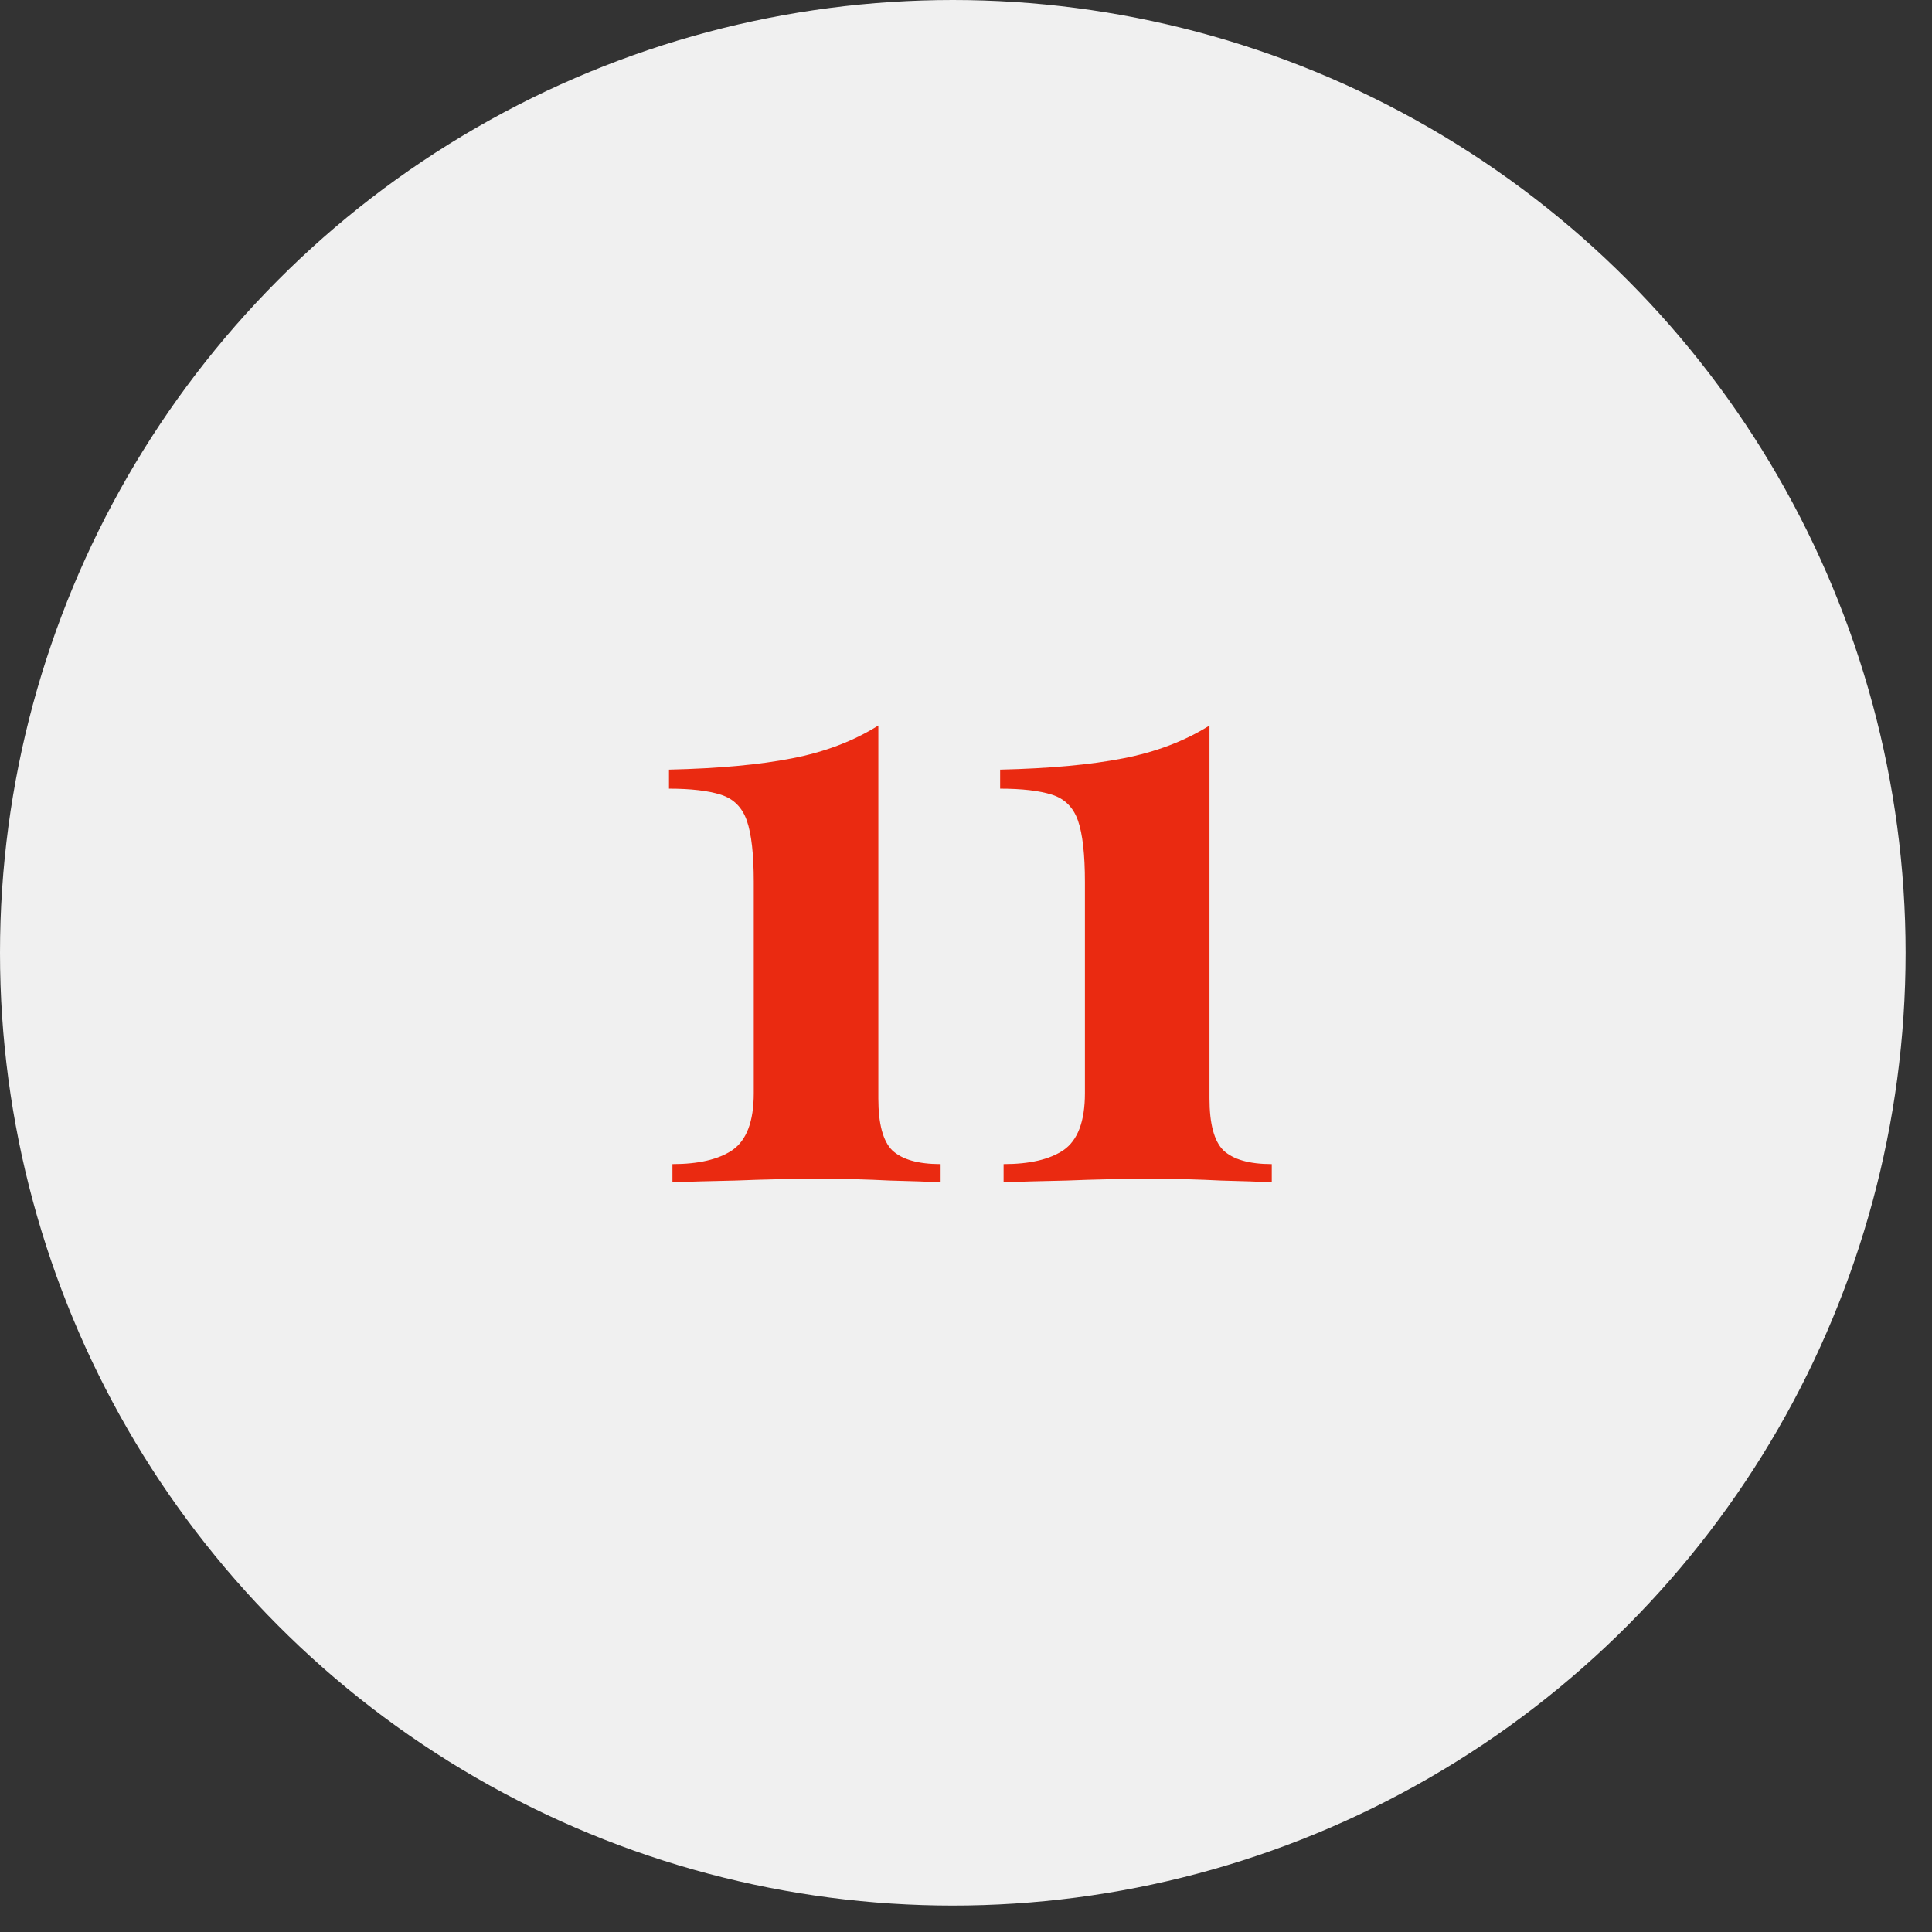
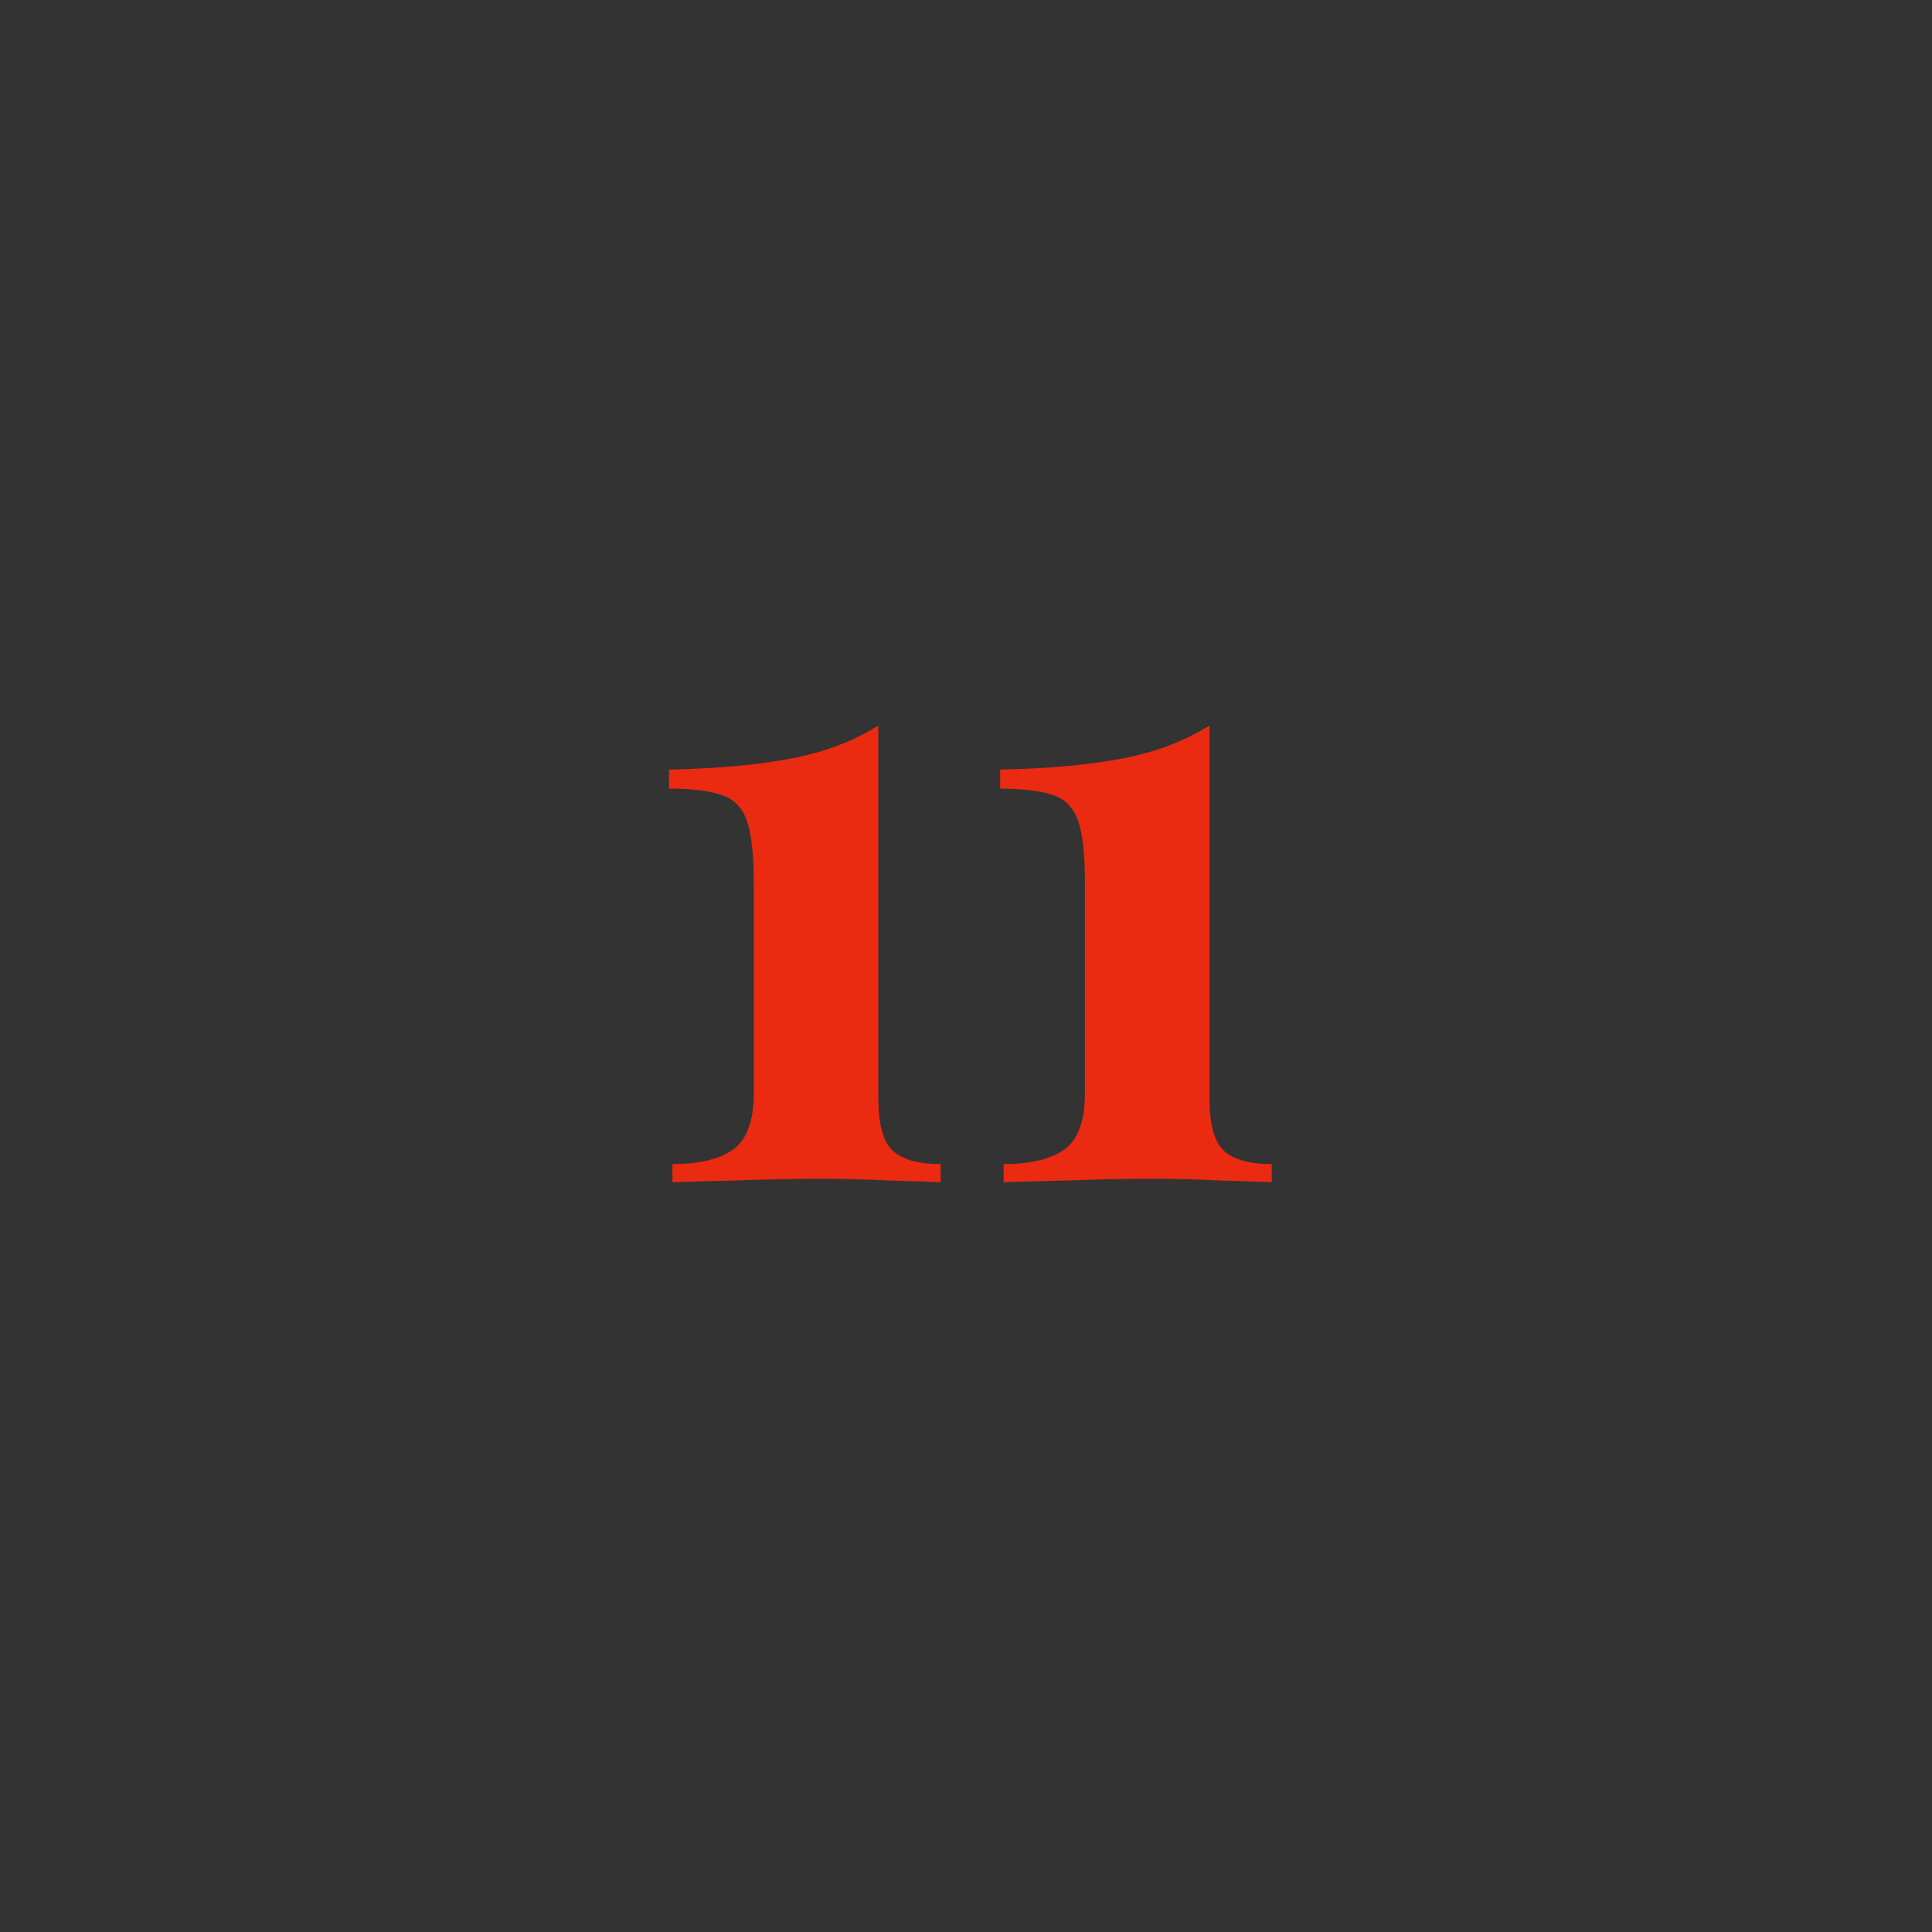
<svg xmlns="http://www.w3.org/2000/svg" width="67" height="67" viewBox="0 0 67 67" fill="none">
  <rect x="0" y="0" width="67" height="67" fill="#333333" stroke="none" />
-   <circle cx="33.042" cy="33.042" r="33.042" fill="#F0F0F0" />
  <path d="M30.46 25.16V38.09C30.46 38.97 30.62 39.57 30.94 39.89C31.28 40.21 31.84 40.37 32.62 40.37V41C32.22 40.98 31.63 40.96 30.85 40.94C30.09 40.9 29.3 40.88 28.48 40.88C27.46 40.88 26.47 40.9 25.51 40.94C24.57 40.96 23.84 40.98 23.32 41V40.37C24.22 40.37 24.91 40.21 25.39 39.89C25.89 39.55 26.14 38.89 26.14 37.91V30.59C26.14 29.63 26.06 28.92 25.9 28.46C25.74 28 25.44 27.7 25 27.56C24.56 27.42 23.96 27.35 23.2 27.35V26.69C24.92 26.65 26.34 26.52 27.46 26.3C28.6 26.08 29.6 25.7 30.46 25.16ZM41.944 25.16V38.09C41.944 38.97 42.104 39.57 42.424 39.89C42.764 40.21 43.324 40.37 44.104 40.37V41C43.704 40.98 43.114 40.96 42.334 40.94C41.574 40.9 40.784 40.88 39.964 40.88C38.944 40.88 37.954 40.9 36.994 40.94C36.054 40.96 35.324 40.98 34.804 41V40.37C35.704 40.37 36.394 40.21 36.874 39.89C37.374 39.55 37.624 38.89 37.624 37.91V30.59C37.624 29.63 37.544 28.92 37.384 28.46C37.224 28 36.924 27.7 36.484 27.56C36.044 27.42 35.444 27.35 34.684 27.35V26.69C36.404 26.65 37.824 26.52 38.944 26.3C40.084 26.08 41.084 25.7 41.944 25.16Z" fill="#EA2A11" />
</svg>